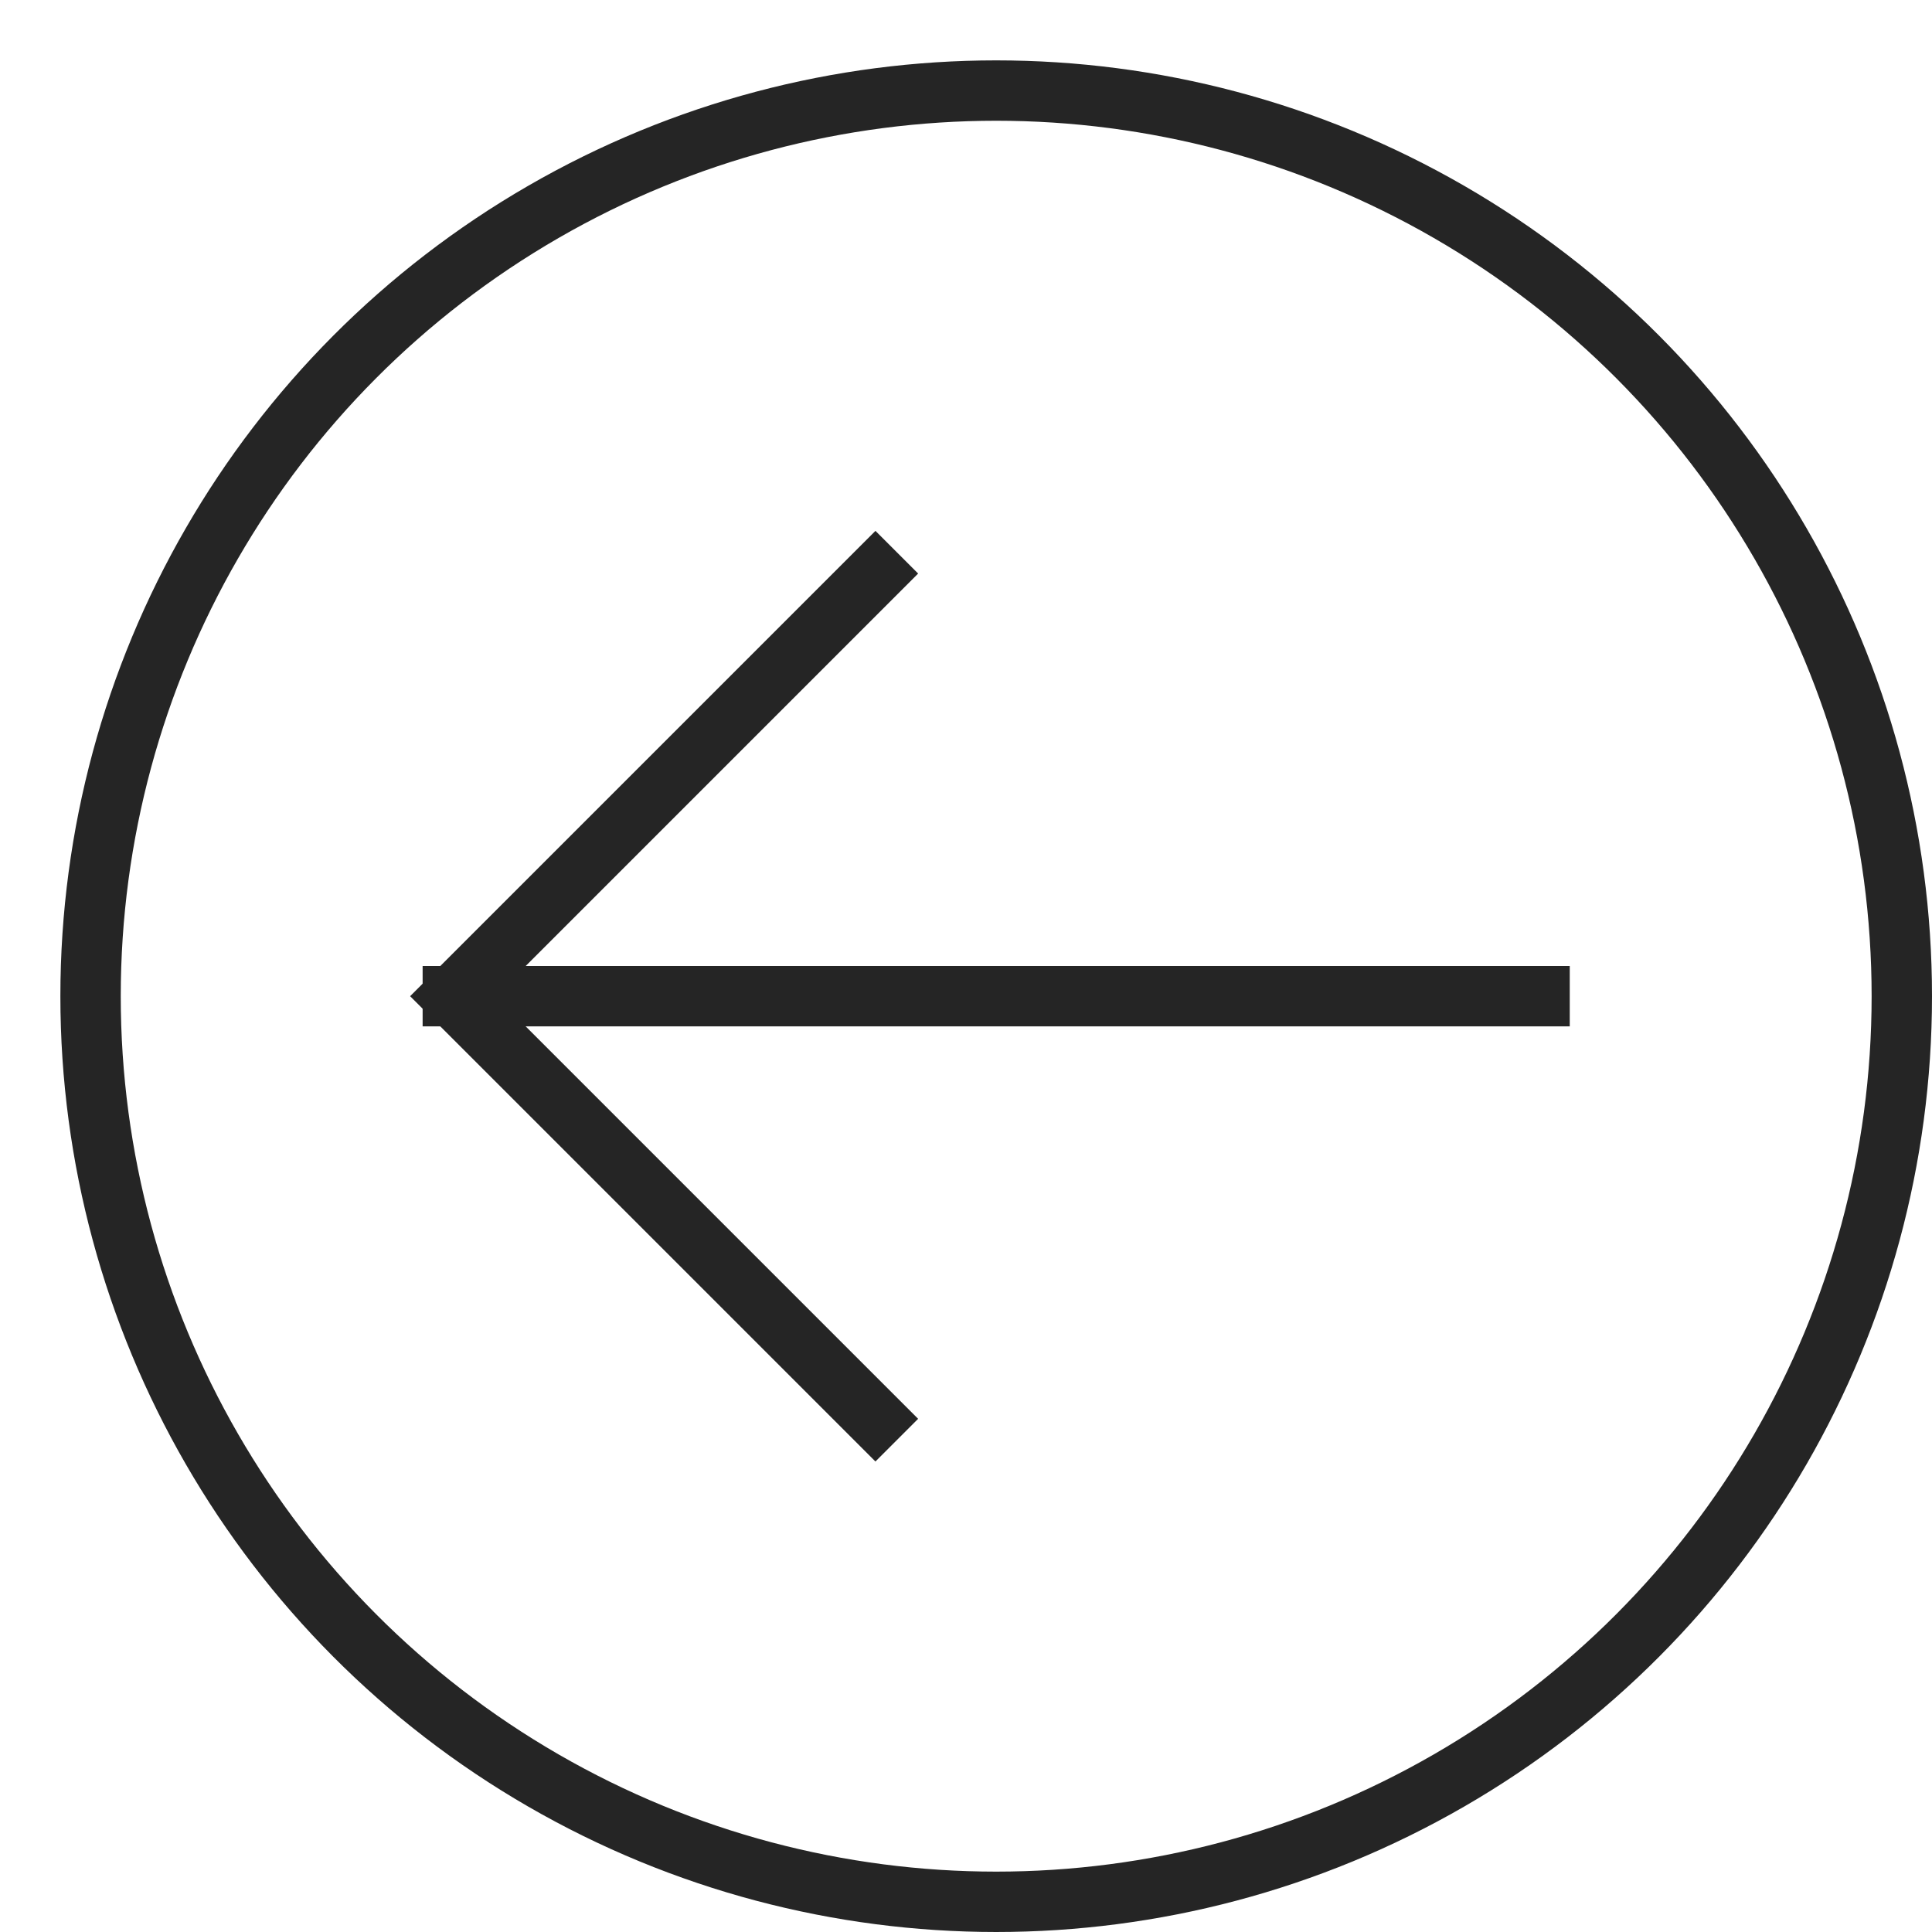
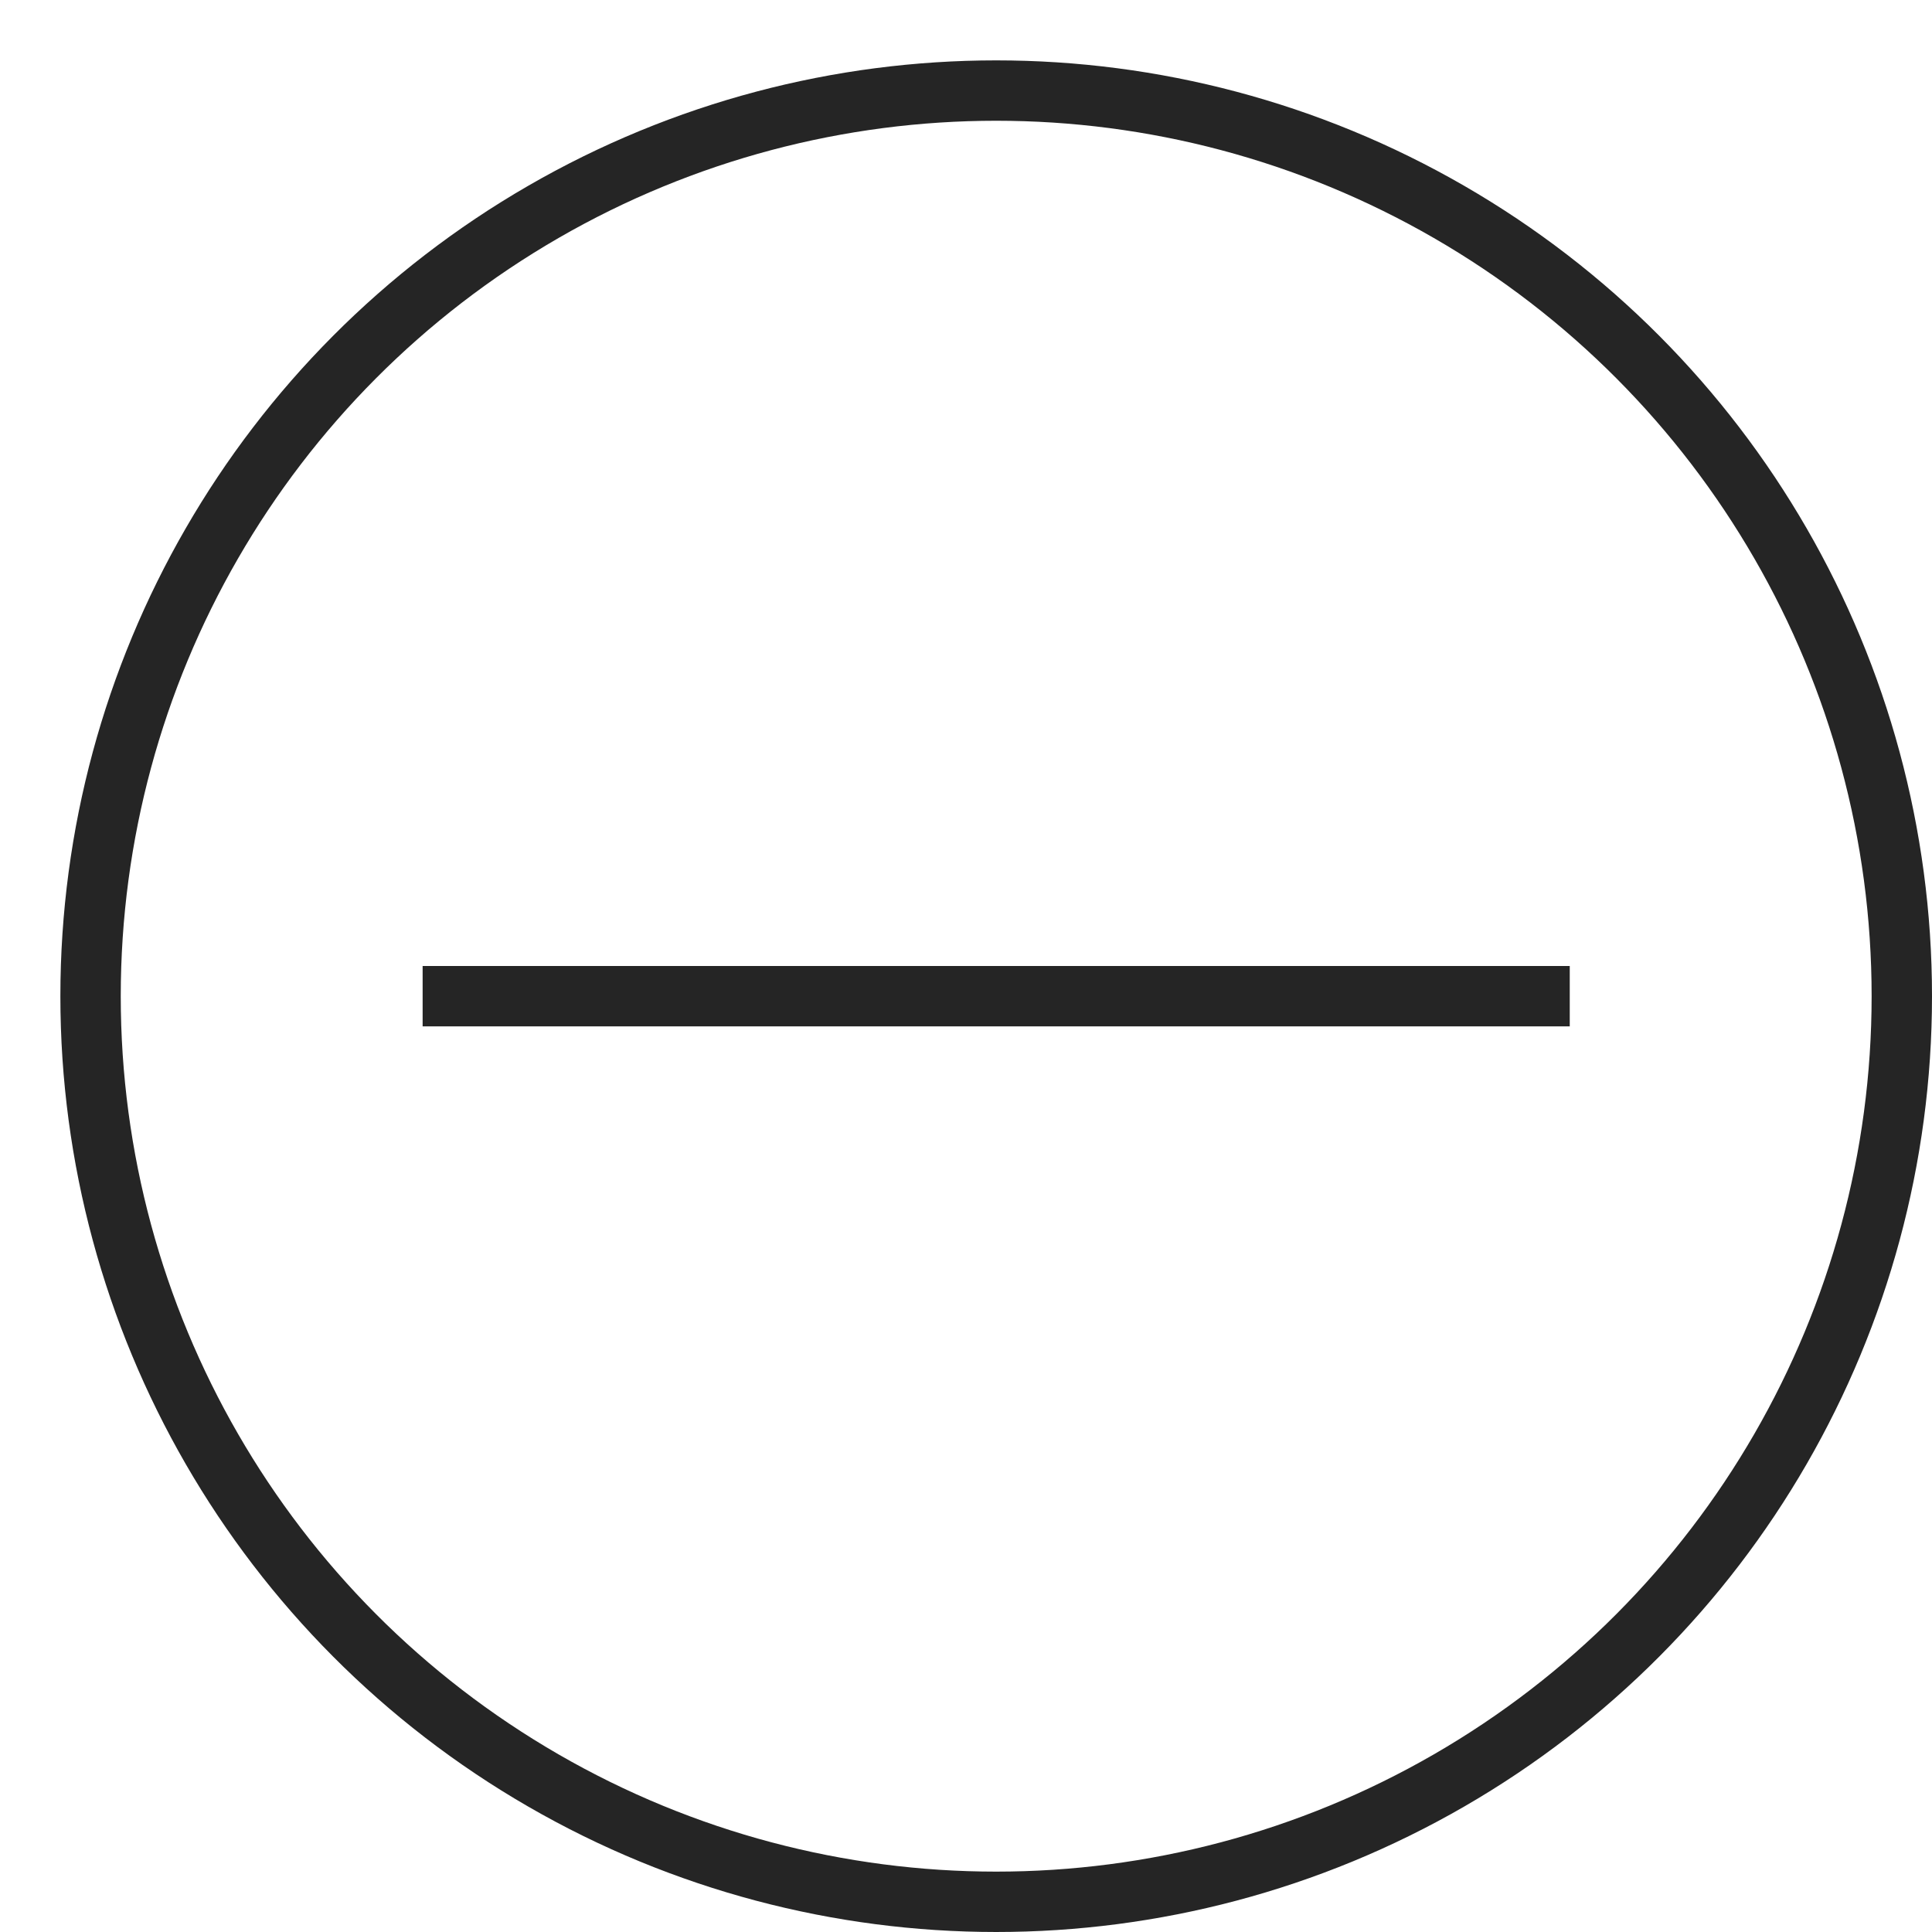
<svg xmlns="http://www.w3.org/2000/svg" height="32" width="32" viewBox="0 0 32 32">
  <title>circle arrow left</title>
  <g stroke-linecap="square" stroke-width="1" stroke-miterlimit="10" fill="none" stroke="#252525" stroke-linejoin="miter" class="nc-icon-wrapper" transform="translate(0.5 0.5)">
    <circle cx="16" cy="16" r="15" />
    <line data-cap="butt" x1="25" y1="16" x2="7" y2="16" stroke-linecap="butt" stroke="#252525" />
-     <polyline points=" 14,23 7,16 14,9 " stroke="#252525" />
  </g>
</svg>